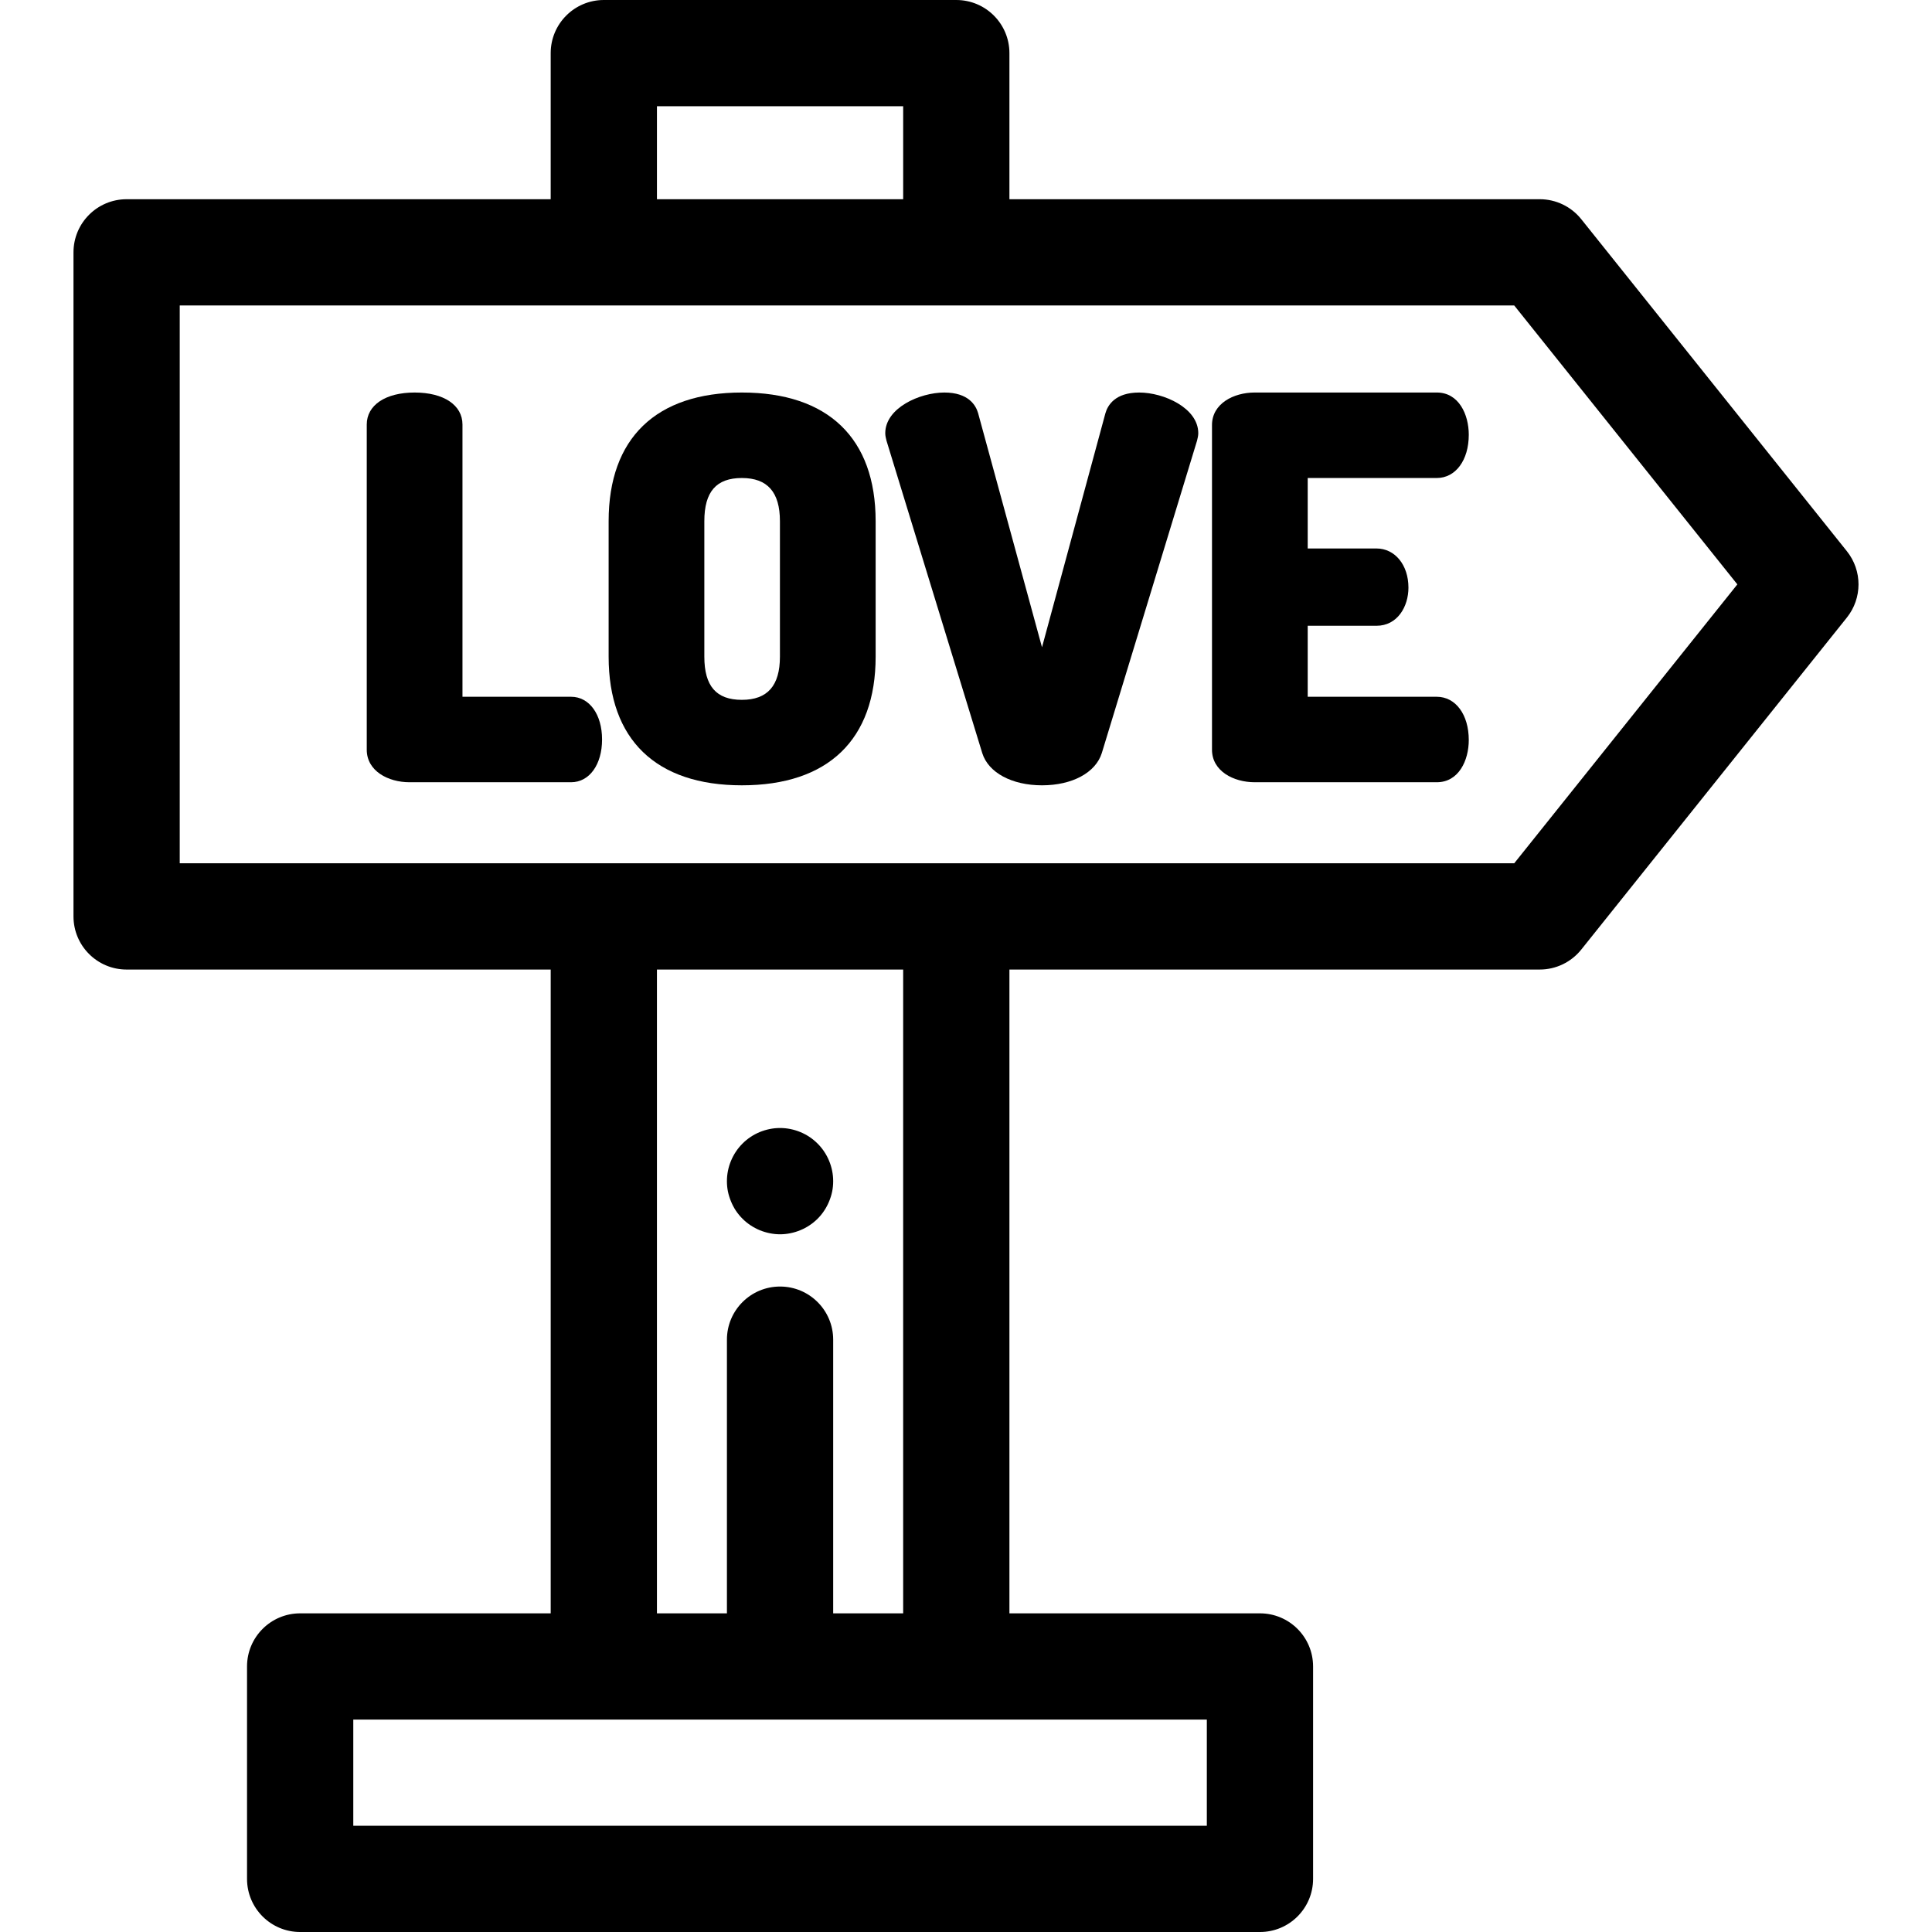
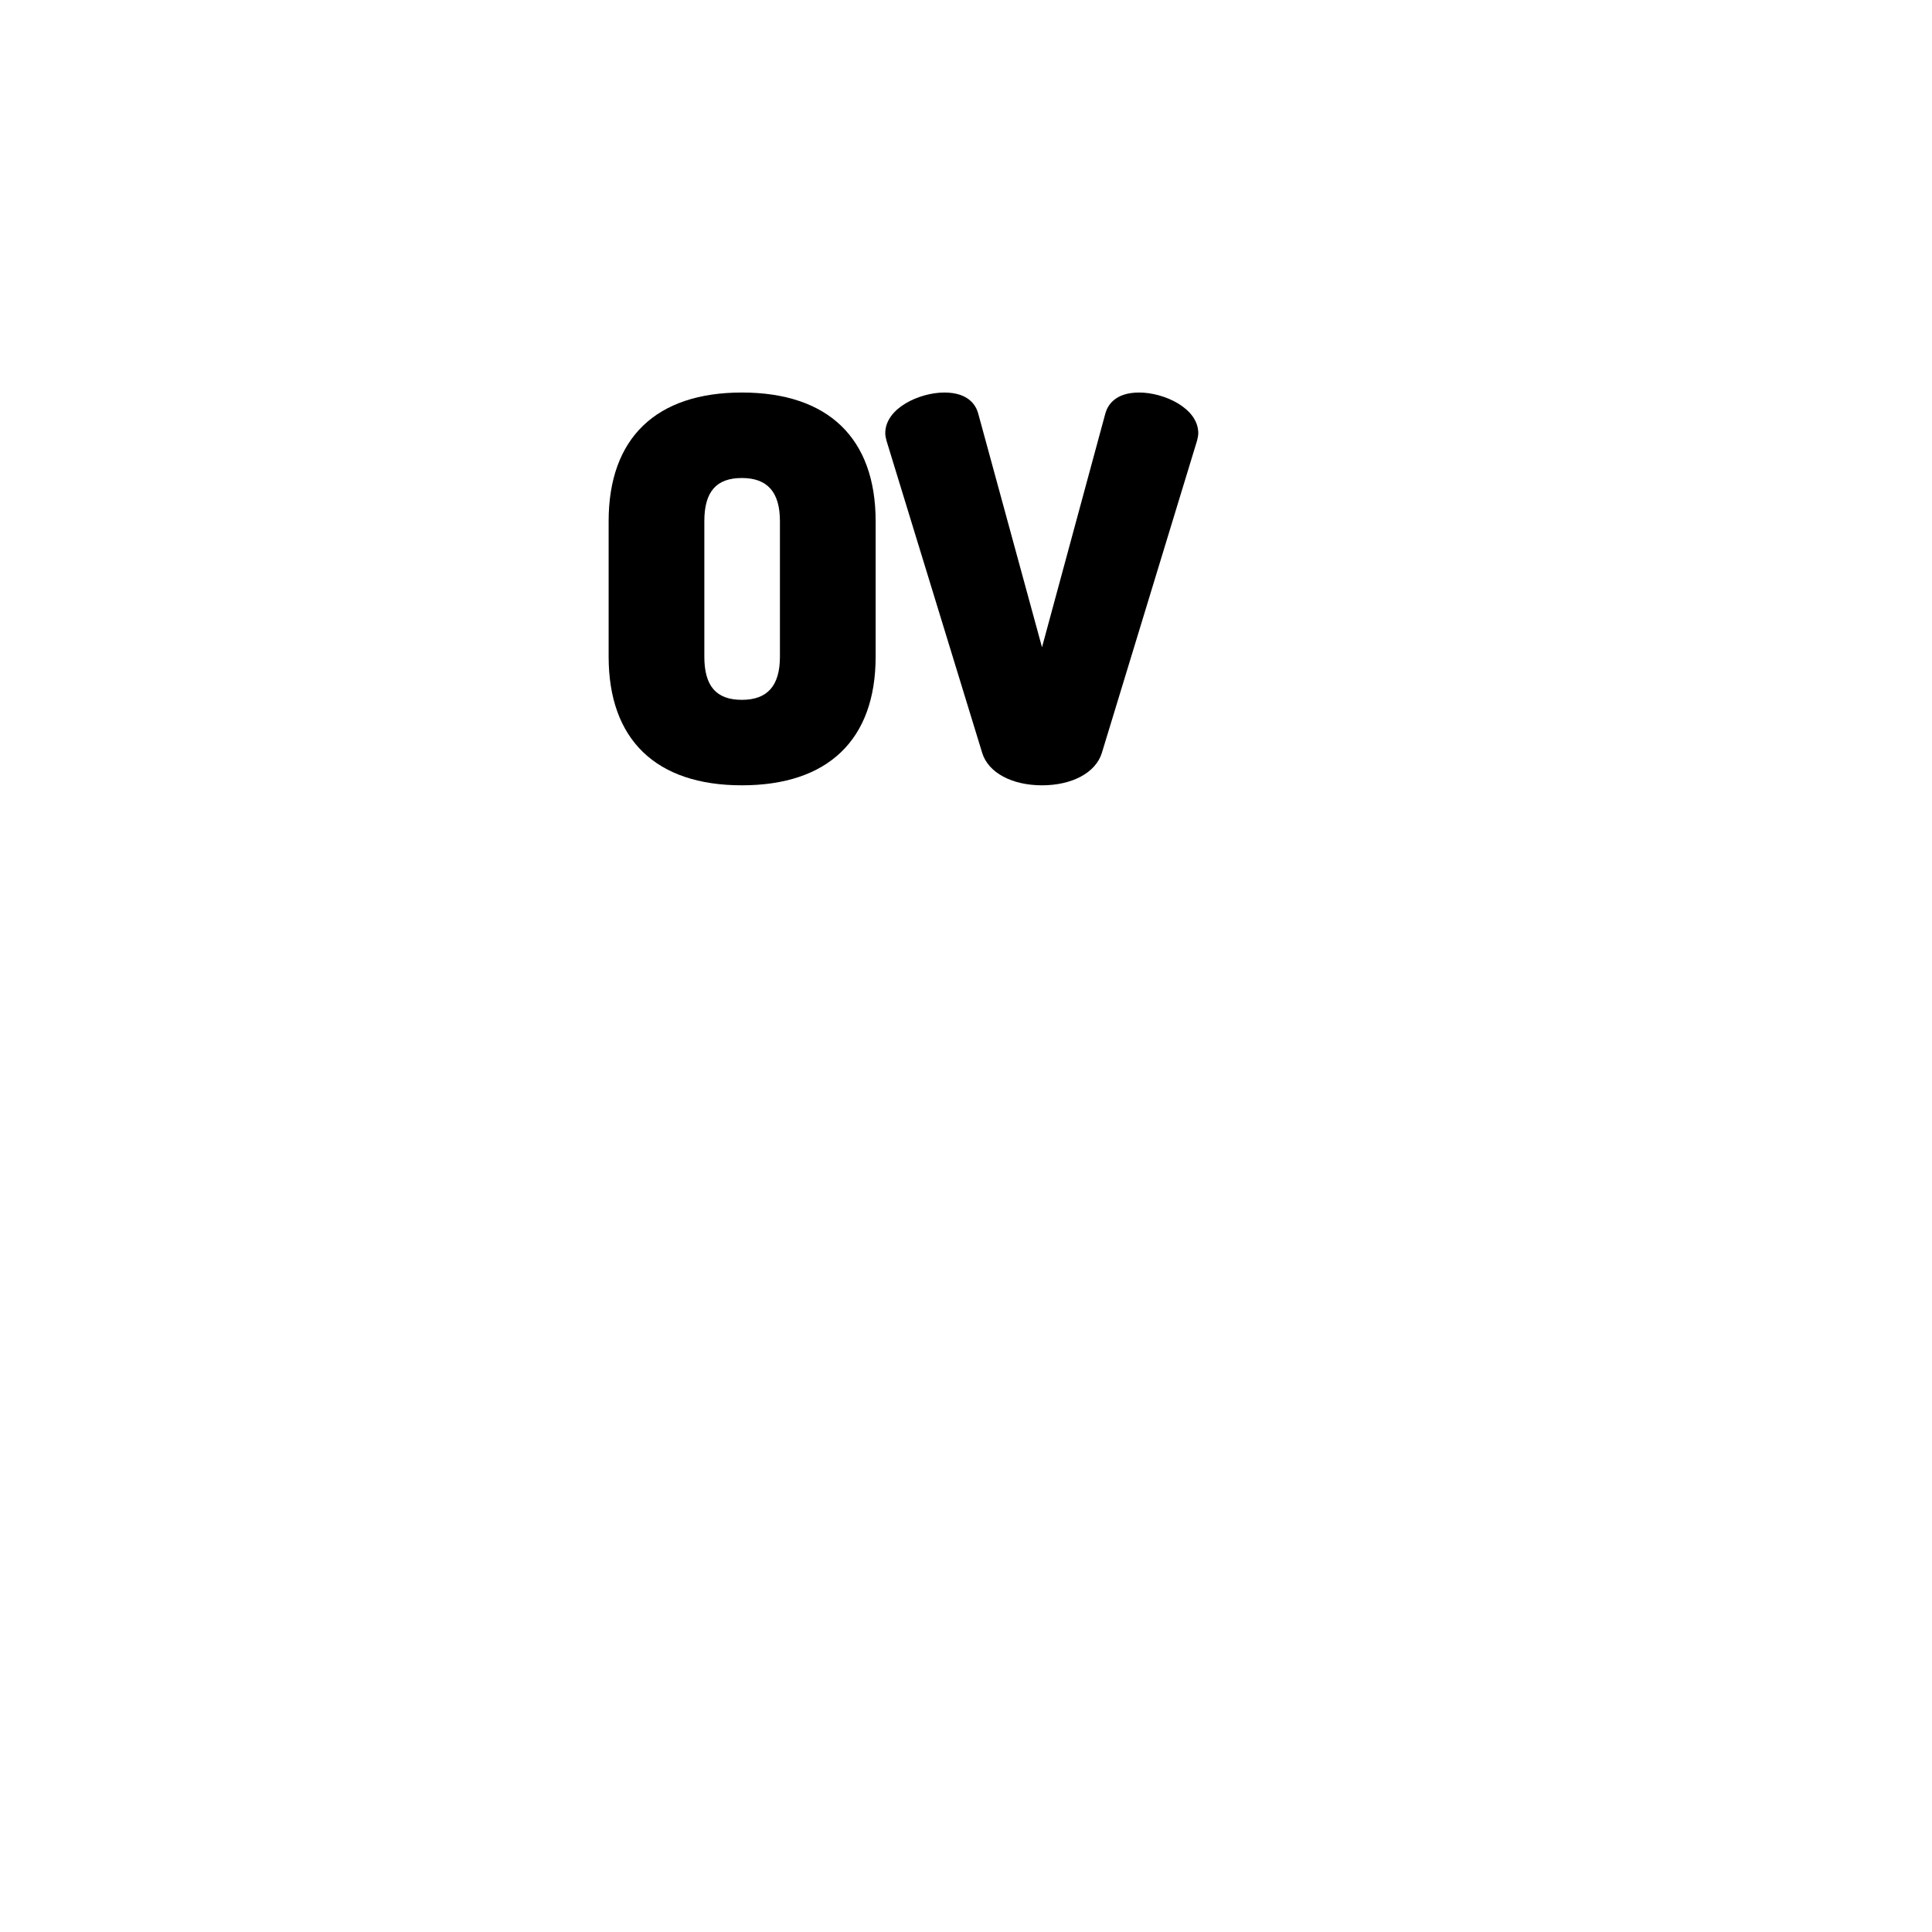
<svg xmlns="http://www.w3.org/2000/svg" fill="#000000" height="800px" width="800px" version="1.1" id="Layer_1" viewBox="0 0 511.999 511.999" xml:space="preserve">
  <g>
    <g>
-       <path d="M489.438,146.072l-70.394-87.993c-2.671-3.34-6.717-5.284-10.994-5.284H267.507V14.079C267.507,6.303,261.203,0,253.428,0    h-93.41c-7.774,0-14.079,6.303-14.079,14.079v38.717H33.554c-7.774,0-14.079,6.303-14.079,14.079V242.86    c0,7.776,6.305,14.079,14.079,14.079h112.386v170.613H79.545c-7.774,0-14.079,6.303-14.079,14.079v56.29    c0,7.776,6.305,14.079,14.079,14.079h254.356c7.774,0,14.079-6.303,14.079-14.079v-56.29c0-7.776-6.305-14.079-14.079-14.079    h-66.394V256.938H408.05c4.277,0,8.322-1.944,10.994-5.284l70.394-87.993C493.552,158.52,493.552,151.214,489.438,146.072z     M174.097,28.158L174.097,28.158h65.253v24.638h-65.253V28.158z M319.822,455.71v28.132H93.624V455.71h66.394h93.41H319.822z     M206.723,340.945c-7.774,0-14.079,6.303-14.079,14.079v72.506c0,0.007,0.001,0.014,0.001,0.021h-18.549V256.938h65.253v170.613h0    H220.8c0-0.007,0.001-0.014,0.001-0.021v-72.506C220.802,347.248,214.497,340.945,206.723,340.945z M401.284,228.781H253.428    h-93.41H47.633V80.953h112.385h93.41h147.856l59.131,73.914L401.284,228.781z" />
-     </g>
+       </g>
  </g>
  <g>
    <g>
-       <path d="M151.343,184.651H122.56v-72.147c0-5.151-4.978-8.481-12.682-8.481s-12.682,3.33-12.682,8.481v86.183    c0,5.657,5.699,8.616,11.328,8.616h42.819c4.835,0,8.211-4.657,8.211-11.326C159.553,189.308,156.177,184.651,151.343,184.651z" />
-     </g>
+       </g>
  </g>
  <g>
    <g>
      <path d="M196.605,104.023c-22.771,0-35.311,12.108-35.311,34.092v35.909c0,21.984,12.54,34.092,35.311,34.092    c22.858,0,35.448-12.108,35.448-34.092v-35.908C232.051,116.13,219.463,104.023,196.605,104.023z M206.688,174.025    c0,7.697-3.299,11.439-10.085,11.439c-6.786,0-9.947-3.635-9.947-11.439v-35.909c0-7.804,3.161-11.439,9.947-11.439    c6.786,0,10.085,3.742,10.085,11.439V174.025z" />
    </g>
  </g>
  <g>
    <g>
      <path d="M301.894,104.023c-6.423,0-8.359,3.423-8.948,5.489l-16.805,62.02l-16.934-62.048c-0.583-2.04-2.519-5.461-8.941-5.461    c-6.541,0-15.663,4.103-15.663,10.784c0,0.674,0.177,1.381,0.334,2.005l25.374,82.779c1.626,5.178,7.843,8.525,15.836,8.525    c7.991,0,14.208-3.345,15.841-8.542l25.239-82.786c0.161-0.649,0.328-1.321,0.328-1.981    C317.557,108.125,308.434,104.023,301.894,104.023z" />
    </g>
  </g>
  <g>
    <g>
-       <path d="M380.76,184.652h-34.204v-18.814h18.214c5.568,0,8.481-5.084,8.481-10.107c0-6.013-3.566-10.378-8.481-10.378h-18.214    v-18.677h34.204c4.994,0,8.48-4.714,8.48-11.463c0-5.389-2.654-11.191-8.48-11.191h-48.242c-5.629,0-11.326,2.961-11.326,8.618    v86.048c0,5.657,5.698,8.616,11.326,8.616h48.242c5.827,0,8.48-5.802,8.48-11.191C389.239,189.366,385.752,184.652,380.76,184.652    z" />
-     </g>
+       </g>
  </g>
  <g>
    <g>
-       <path d="M216.675,303.065c-0.648-0.648-1.366-1.239-2.14-1.76c-0.76-0.507-1.577-0.943-2.436-1.295    c-0.845-0.352-1.73-0.619-2.631-0.802c-1.816-0.366-3.689-0.366-5.491,0c-0.901,0.183-1.788,0.451-2.647,0.802    c-0.846,0.352-1.661,0.788-2.422,1.295c-0.776,0.521-1.494,1.112-2.141,1.76c-2.619,2.619-4.125,6.237-4.125,9.954    c0,0.915,0.084,1.844,0.266,2.745c0.186,0.901,0.467,1.788,0.819,2.633c0.352,0.859,0.774,1.675,1.281,2.436    c0.521,0.774,1.112,1.492,1.76,2.14s1.366,1.239,2.141,1.746c0.76,0.507,1.575,0.943,2.422,1.295    c0.859,0.352,1.746,0.619,2.647,0.802s1.83,0.282,2.745,0.282c0.914,0,1.844-0.099,2.745-0.282s1.788-0.451,2.631-0.802    c0.859-0.352,1.675-0.788,2.436-1.295c0.774-0.507,1.492-1.098,2.14-1.746c0.649-0.648,1.24-1.366,1.746-2.14    c0.507-0.76,0.943-1.577,1.295-2.436c0.352-0.845,0.634-1.732,0.817-2.633c0.183-0.901,0.267-1.83,0.267-2.745    C220.802,309.302,219.295,305.683,216.675,303.065z" />
-     </g>
+       </g>
  </g>
</svg>